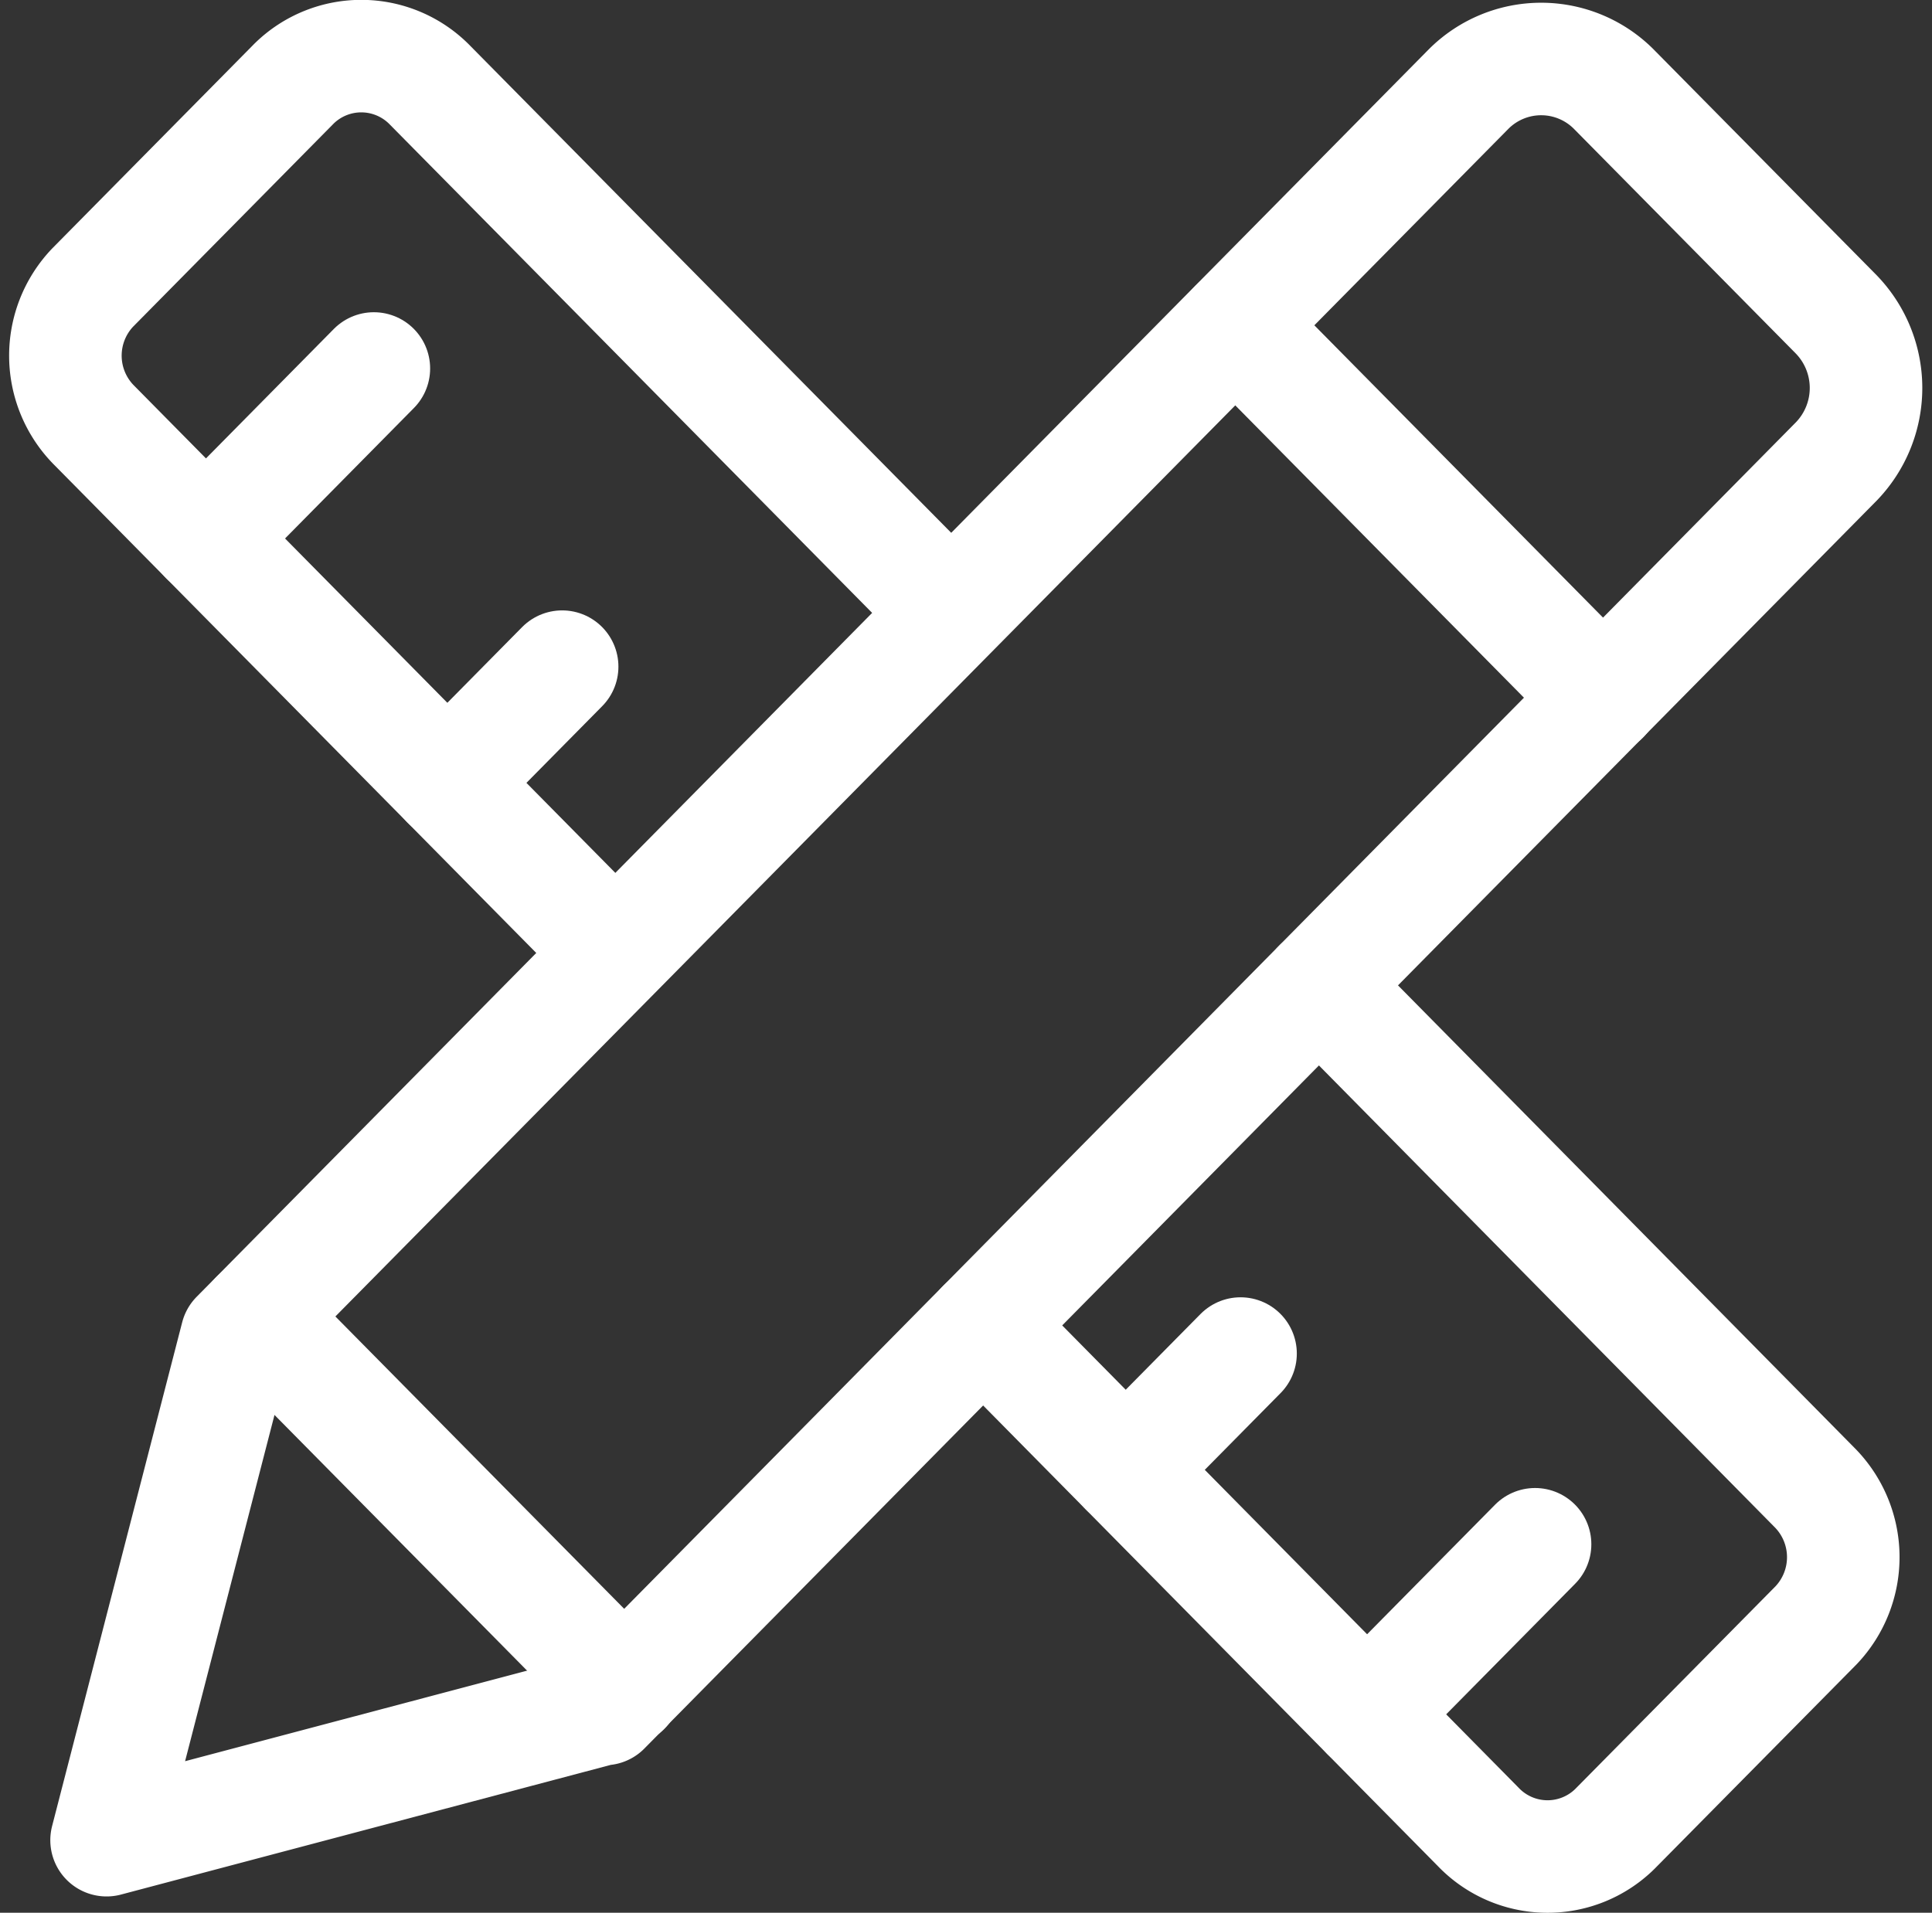
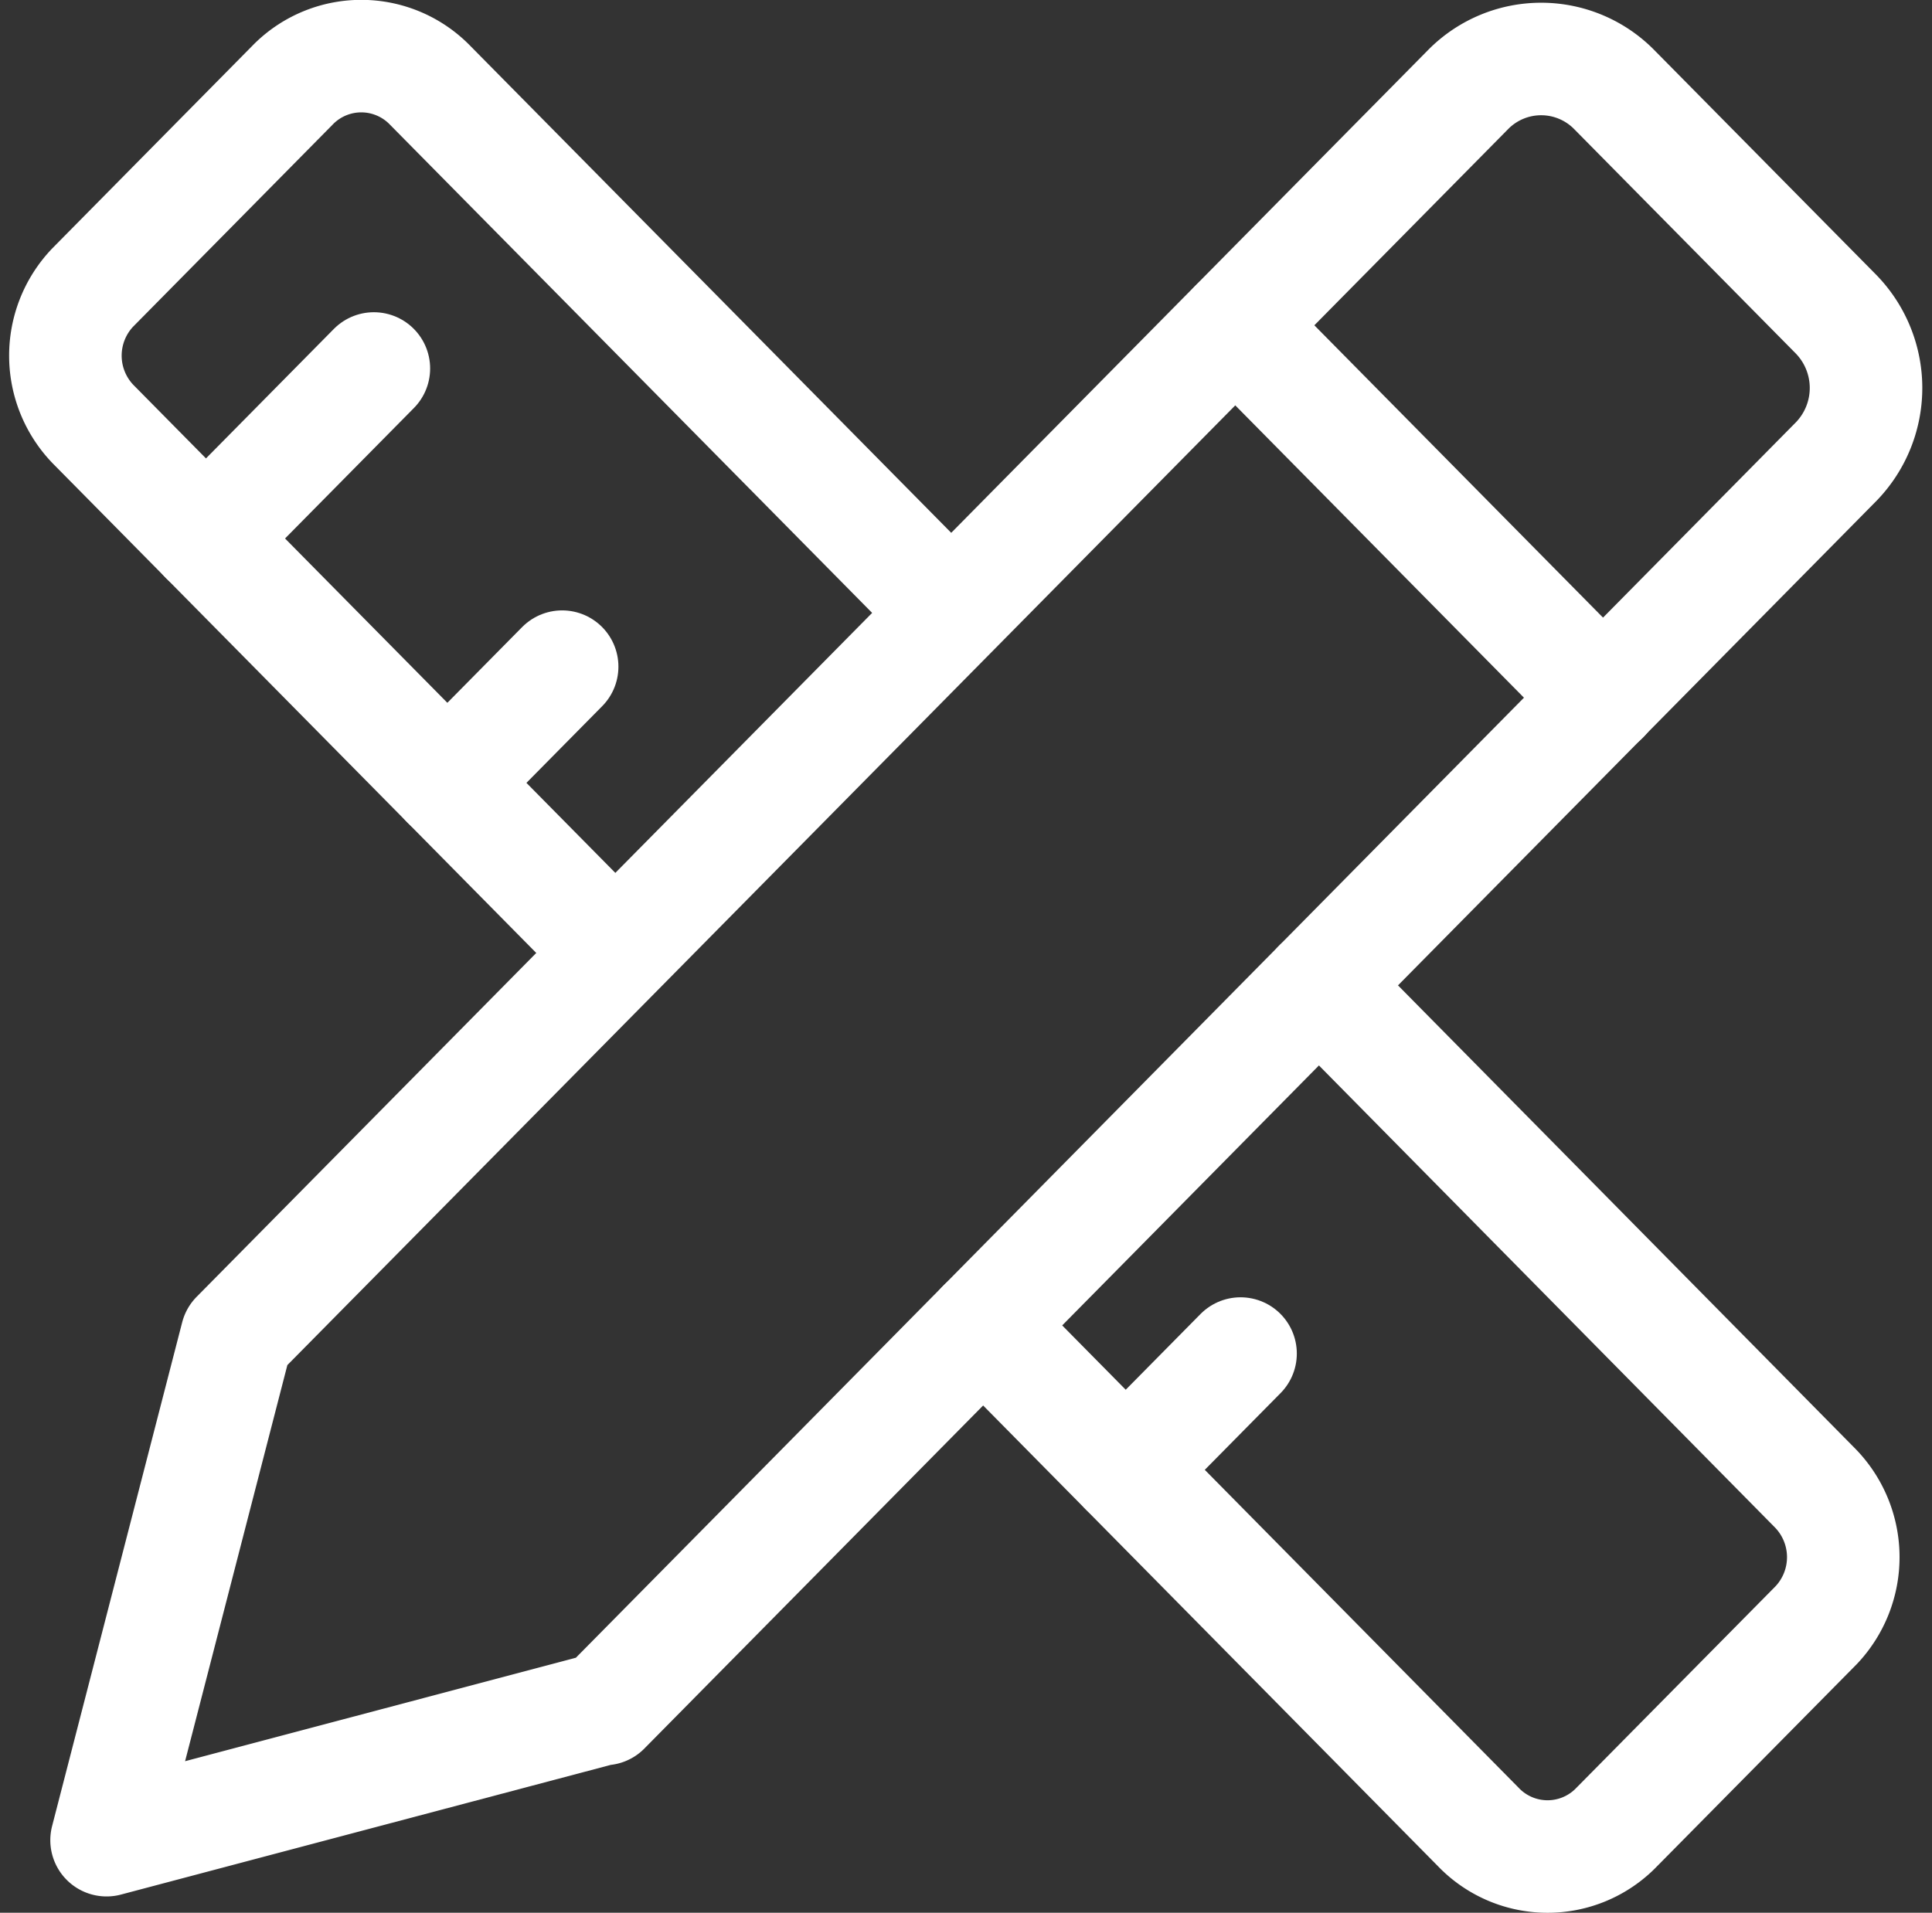
<svg xmlns="http://www.w3.org/2000/svg" width="17.167" height="17" viewBox="0 0 17.167 17">
  <rect x="0" y="0" width="17.167" height="17" fill="#333333" stroke="none" />
  <defs>
    <style>
            .cls-1{fill:none;stroke:#fff;stroke-linecap:round;stroke-linejoin:round}
        </style>
  </defs>
  <g id="icona_projects" data-name="icona projects" transform="translate(-402.97 -458.698)">
    <g id="Raggruppa_8172" data-name="Raggruppa 8172" transform="translate(403.92 459.224)">
      <path id="Tracciato_8407" data-name="Tracciato 8407" class="cls-1" d="m408.71 473.912 10.948-11.089a.94.94 0 0 0-.009-1.313l-1.96-1.985a.911.911 0 0 0-1.3-.01L405.443 470.6h0l-1.156 4.478 4.422-1.171z" transform="translate(-404.29 -459.249)" />
-       <path id="Linea_179" data-name="Linea 179" class="cls-1" transform="translate(1.328 11.175)" d="m0 0 3.271 3.312" />
      <path id="Linea_180" data-name="Linea 180" class="cls-1" transform="translate(10.027 2.366)" d="m0 0 3.268 3.31" />
    </g>
    <g id="Raggruppa_8174" data-name="Raggruppa 8174" transform="translate(403.551 459.198)">
      <path id="Tracciato_8408" data-name="Tracciato 8408" class="cls-1" d="m422.844 475.713 4.4 4.459a.879.879 0 0 1 .018 1.227l-1.791 1.813a.852.852 0 0 1-1.211-.019l-4.4-4.458" transform="translate(-411.705 -467.455)" />
      <path id="Tracciato_8409" data-name="Tracciato 8409" class="cls-1" d="m408.128 466.854-4.317-4.372a.877.877 0 0 1-.018-1.228l1.79-1.813a.852.852 0 0 1 1.212.018l4.317 4.372" transform="translate(-403.551 -459.198)" />
      <g id="Raggruppa_8173" data-name="Raggruppa 8173" transform="translate(1.249 2.775)">
        <path id="Linea_181" data-name="Linea 181" class="cls-1" d="M0 1.511 1.492 0" />
-         <path id="Linea_182" data-name="Linea 182" class="cls-1" transform="translate(10.318 10.45)" d="M0 1.511 1.492 0" />
        <path id="Linea_183" data-name="Linea 183" class="cls-1" transform="translate(2.145 2.65)" d="M0 1.033 1.02 0" />
        <path id="Linea_184" data-name="Linea 184" class="cls-1" transform="translate(8.173 8.755)" d="M0 1.033 1.02 0" />
      </g>
    </g>
  </g>
</svg>